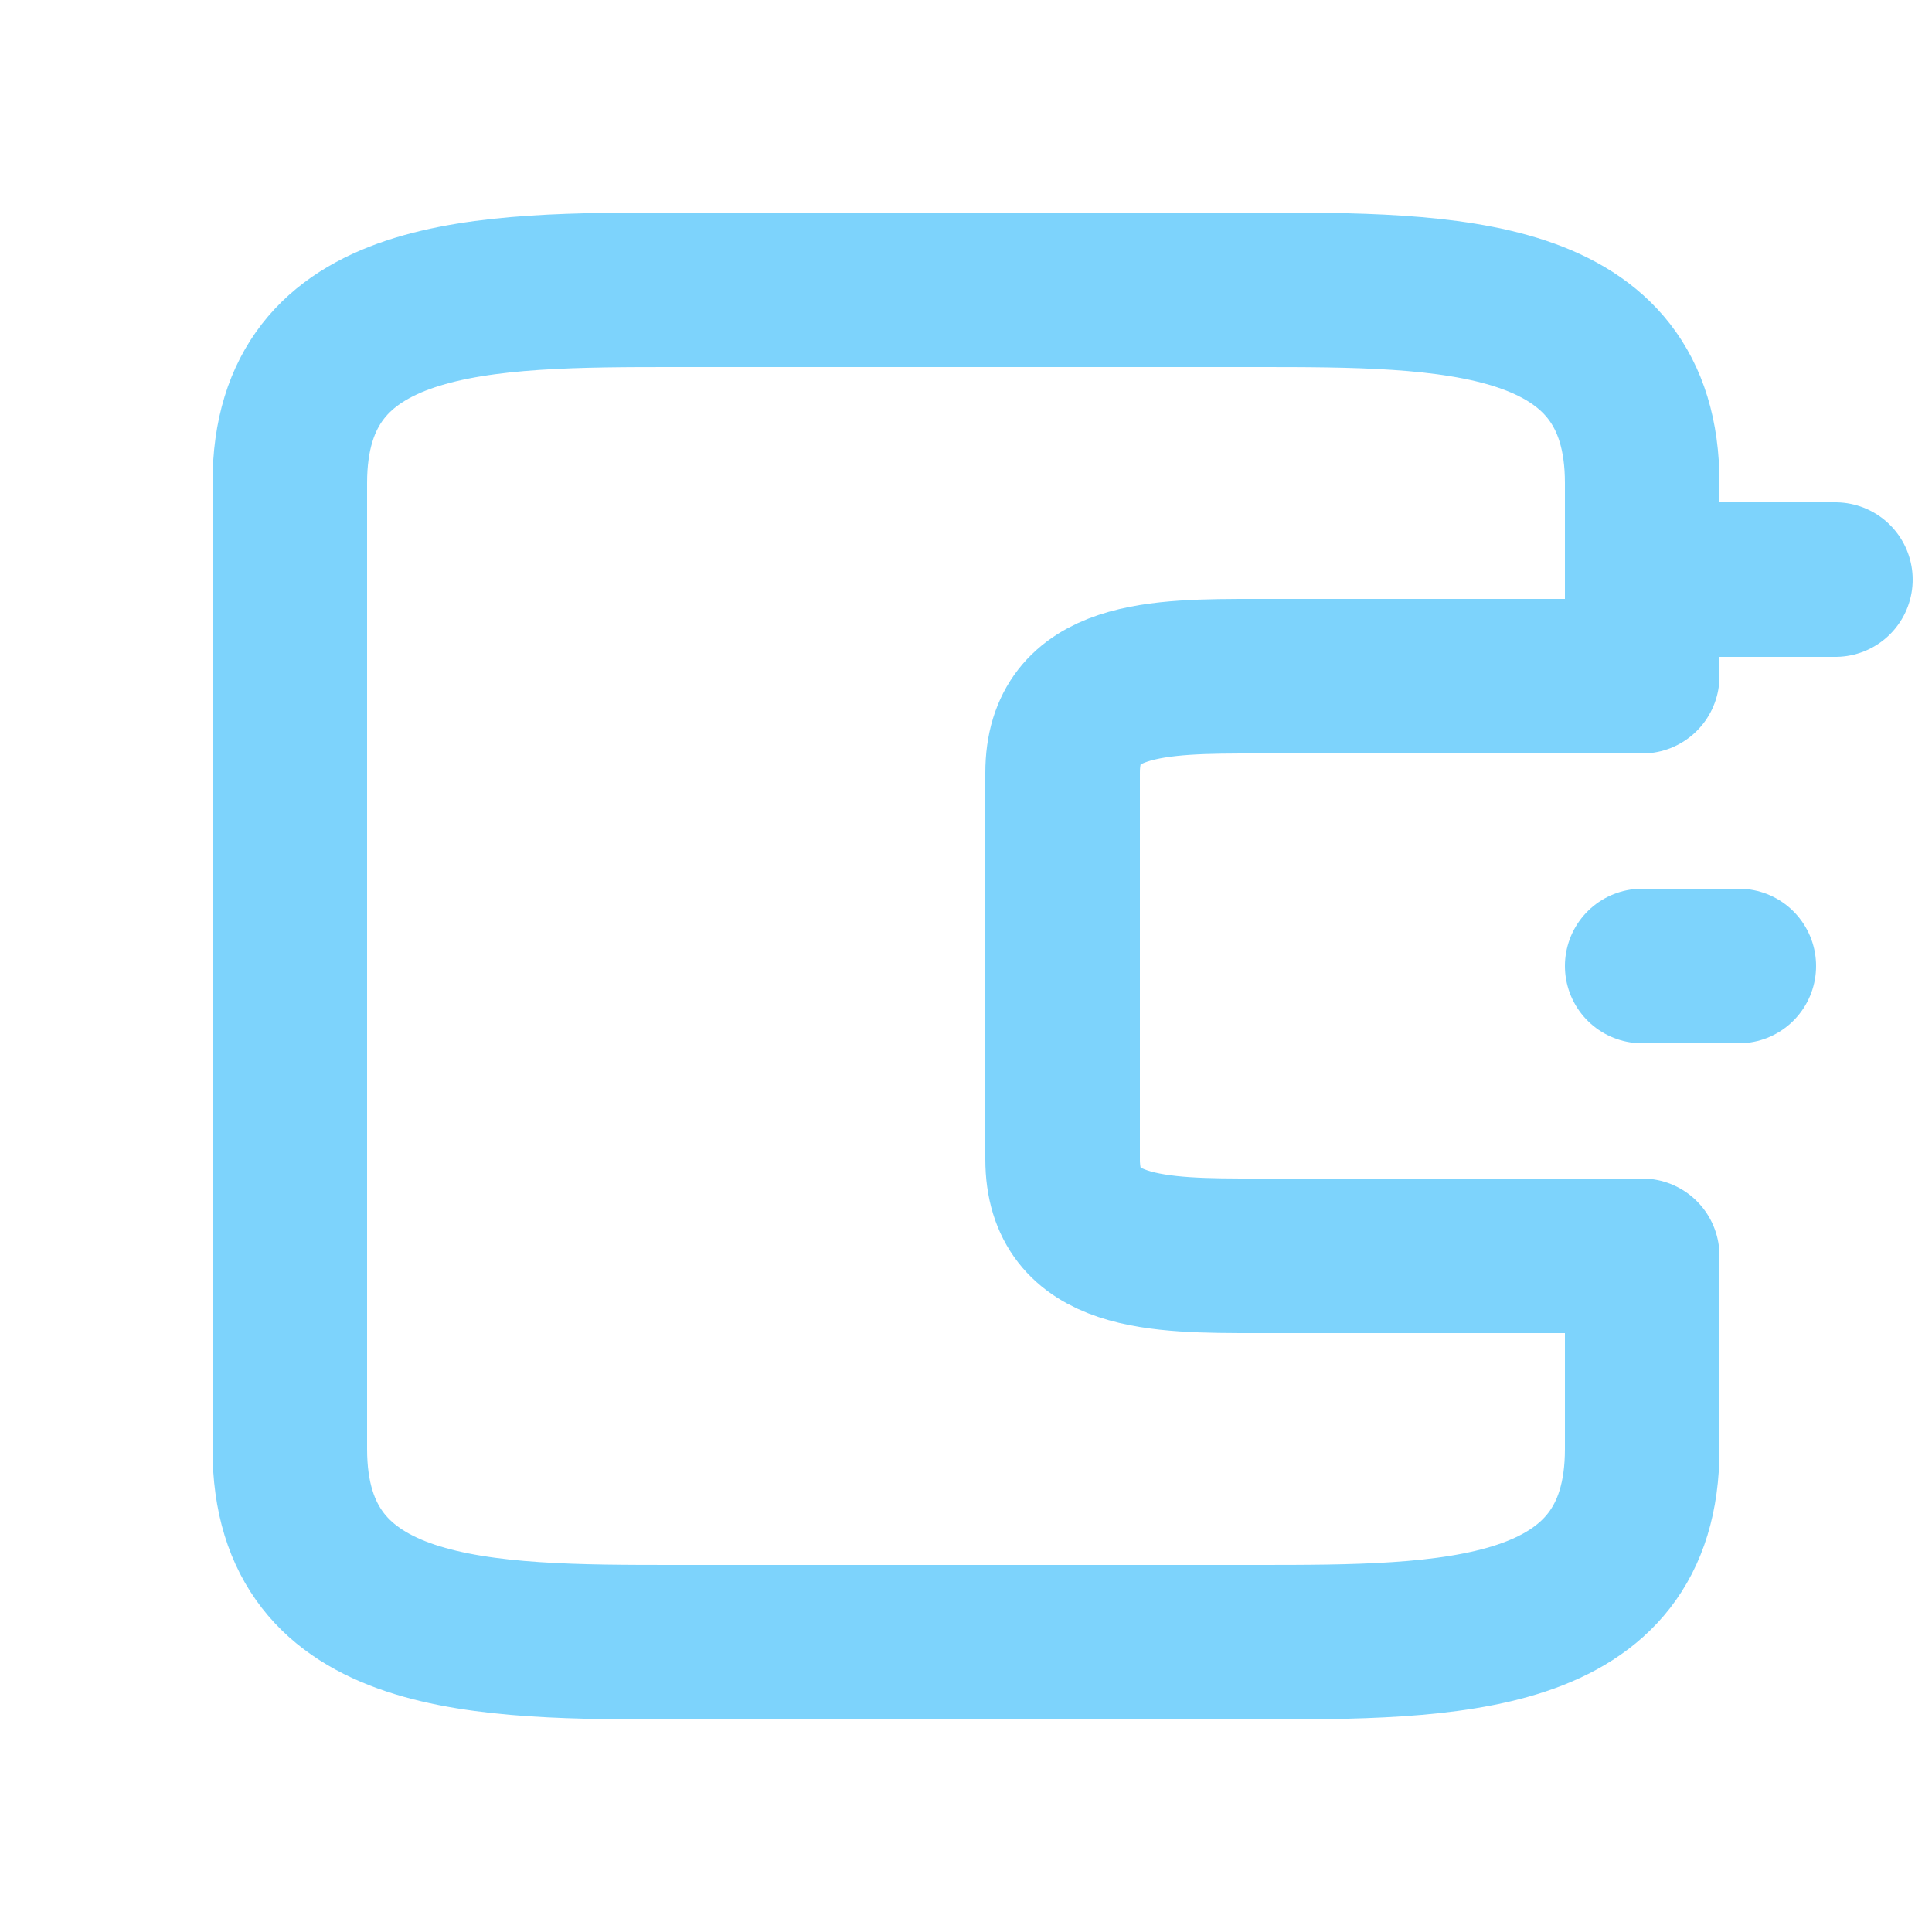
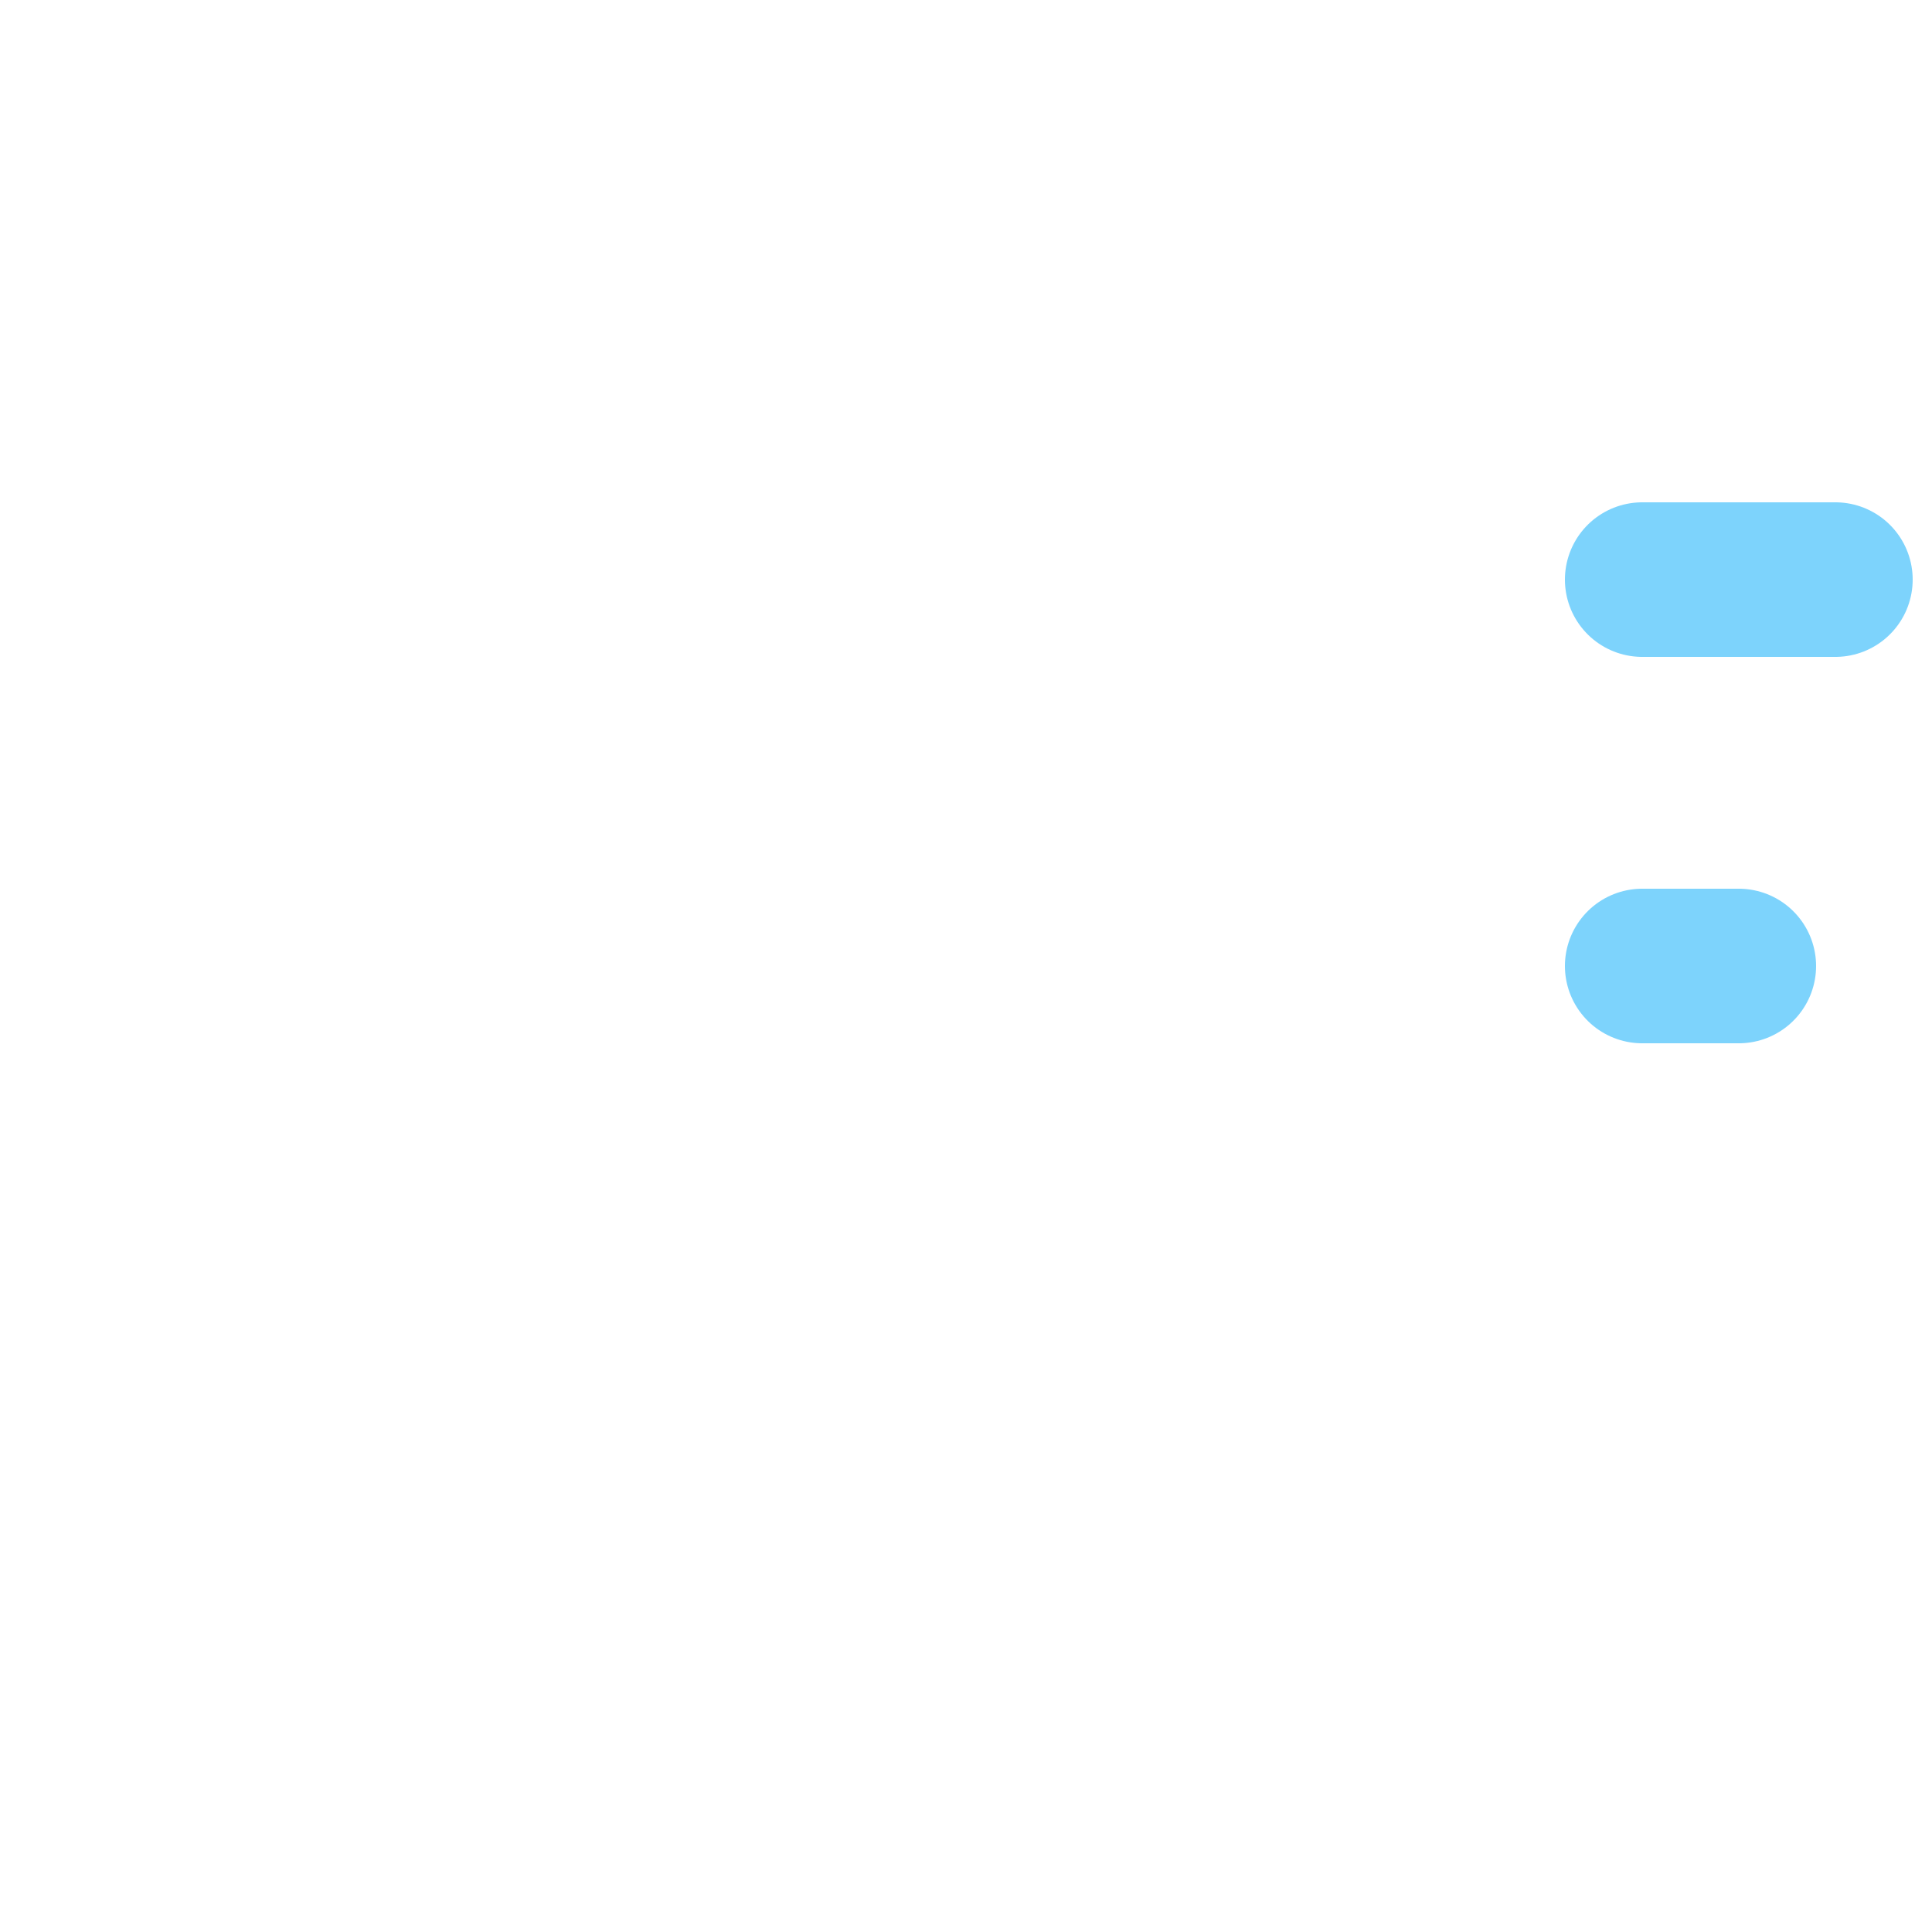
<svg xmlns="http://www.w3.org/2000/svg" width="60" height="60" viewBox="0 0 100 100" fill="none">
  <g>
-     <path d="M15 25 C15 15, 25 15, 35 15 L65 15 C75 15, 85 15, 85 25 L85 35 L65 35 C60 35, 55 35, 55 40 L55 60 C55 65, 60 65, 65 65 L85 65 L85 75 C85 85, 75 85, 65 85 L35 85 C25 85, 15 85, 15 75 L15 25 Z" stroke="#7DD3FC" stroke-width="8" fill="none" stroke-linecap="round" stroke-linejoin="round" />
    <line x1="85" y1="30" x2="95" y2="30" stroke="#7DD3FC" stroke-width="8" stroke-linecap="round" />
    <line x1="85" y1="50" x2="90" y2="50" stroke="#7DD3FC" stroke-width="8" stroke-linecap="round" />
-     <circle cx="95" cy="30" r="3" fill="#7DD3FC" />
    <circle cx="90" cy="50" r="3" fill="#7DD3FC" />
  </g>
</svg>